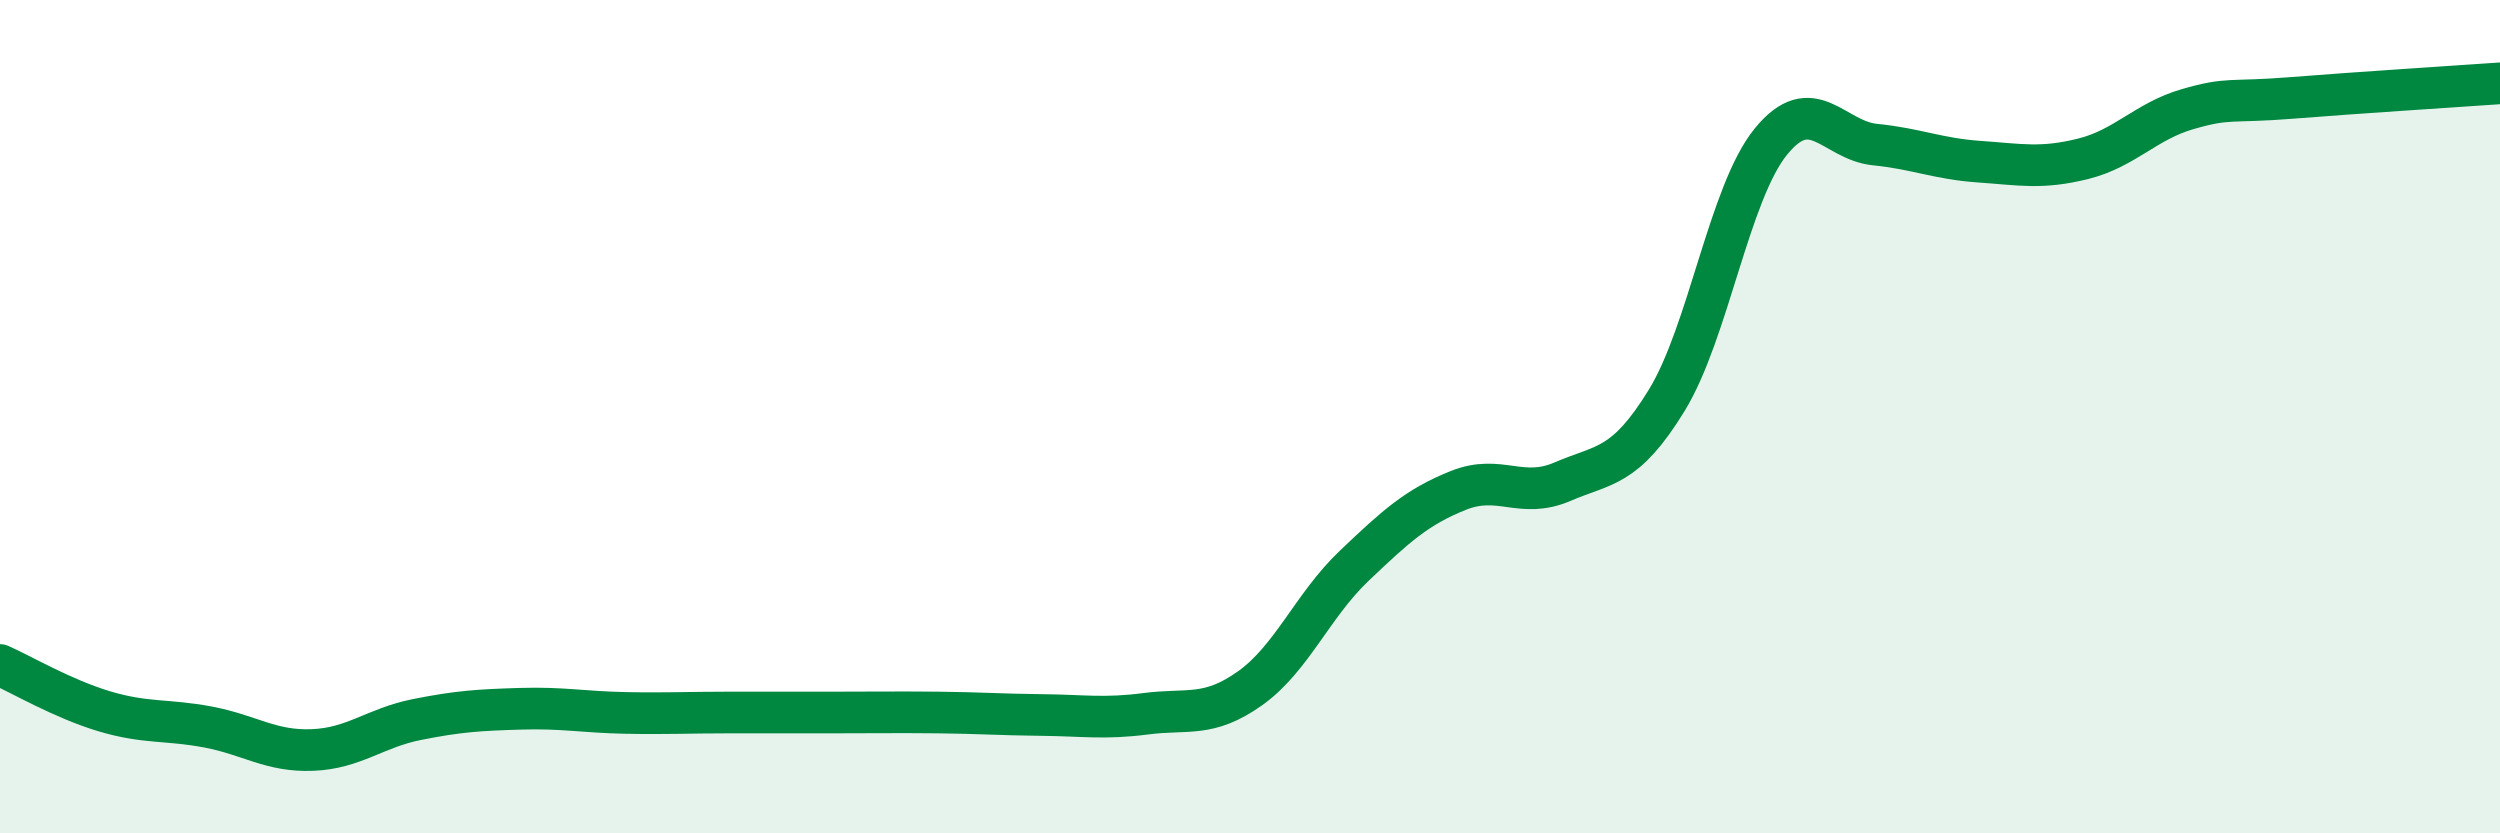
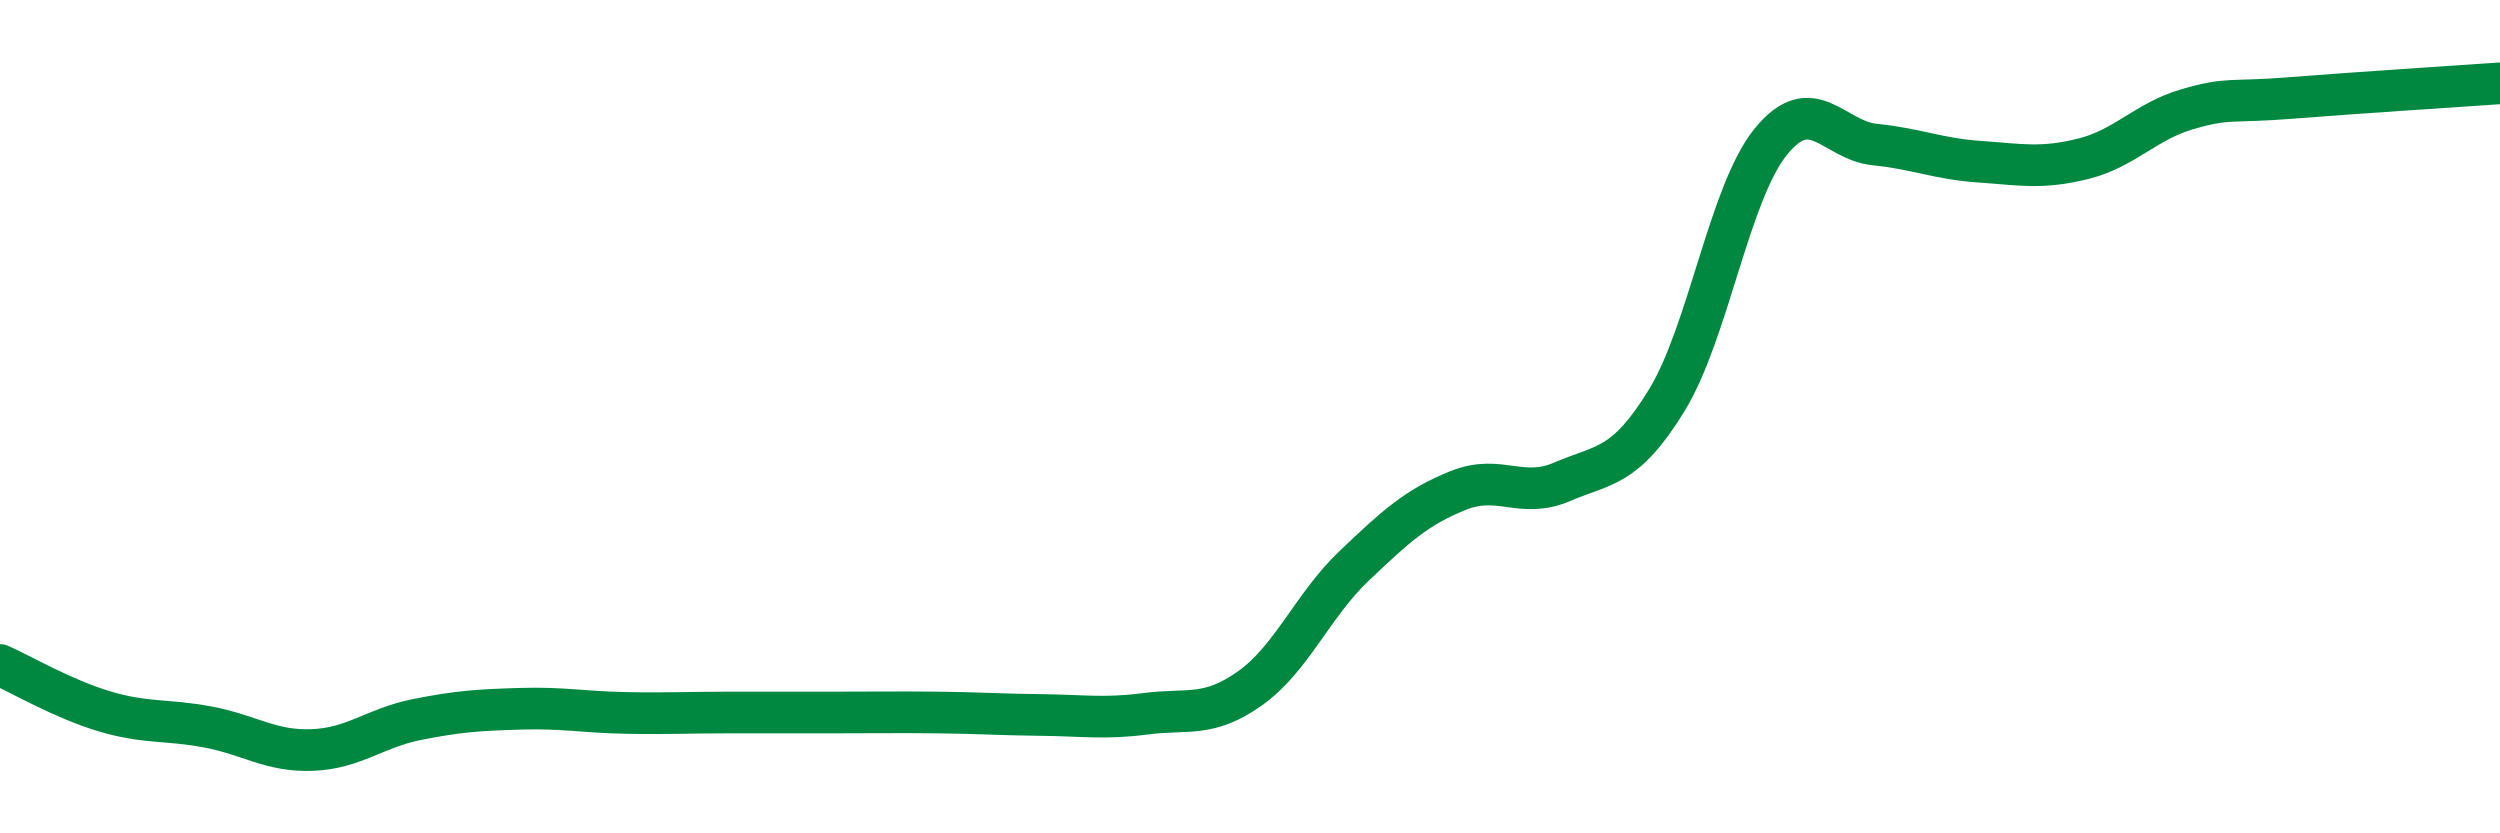
<svg xmlns="http://www.w3.org/2000/svg" width="60" height="20" viewBox="0 0 60 20">
-   <path d="M 0,15.96 C 0.5,16.18 1.5,16.77 2.5,17.07 C 3.5,17.37 4,17.26 5,17.45 C 6,17.64 6.5,18.04 7.5,18 C 8.5,17.96 9,17.47 10,17.27 C 11,17.07 11.5,17.04 12.5,17.01 C 13.5,16.98 14,17.09 15,17.11 C 16,17.13 16.5,17.1 17.5,17.1 C 18.5,17.1 19,17.1 20,17.1 C 21,17.1 21.5,17.09 22.5,17.1 C 23.5,17.11 24,17.15 25,17.16 C 26,17.17 26.5,17.26 27.5,17.13 C 28.5,17 29,17.23 30,16.52 C 31,15.81 31.5,14.53 32.5,13.58 C 33.5,12.63 34,12.17 35,11.77 C 36,11.37 36.5,11.99 37.5,11.56 C 38.5,11.13 39,11.24 40,9.61 C 41,7.98 41.5,4.63 42.5,3.4 C 43.5,2.17 44,3.37 45,3.47 C 46,3.57 46.5,3.81 47.5,3.88 C 48.5,3.95 49,4.06 50,3.81 C 51,3.56 51.5,2.91 52.5,2.62 C 53.5,2.33 53.5,2.47 55,2.35 C 56.5,2.23 59,2.07 60,2L60 20L0 20Z" fill="#008740" opacity="0.1" stroke-linecap="round" stroke-linejoin="round" />
  <path d="M 0,15.96 C 0.5,16.18 1.5,16.77 2.5,17.07 C 3.5,17.37 4,17.26 5,17.45 C 6,17.64 6.5,18.04 7.5,18 C 8.5,17.96 9,17.47 10,17.27 C 11,17.07 11.5,17.04 12.5,17.01 C 13.5,16.98 14,17.09 15,17.11 C 16,17.13 16.5,17.1 17.5,17.1 C 18.5,17.1 19,17.1 20,17.1 C 21,17.1 21.5,17.09 22.5,17.1 C 23.5,17.11 24,17.15 25,17.16 C 26,17.17 26.5,17.26 27.5,17.13 C 28.5,17 29,17.23 30,16.52 C 31,15.81 31.5,14.53 32.5,13.58 C 33.5,12.63 34,12.17 35,11.77 C 36,11.37 36.5,11.99 37.5,11.56 C 38.5,11.13 39,11.24 40,9.61 C 41,7.98 41.5,4.63 42.5,3.4 C 43.5,2.17 44,3.37 45,3.47 C 46,3.57 46.5,3.81 47.5,3.88 C 48.5,3.95 49,4.06 50,3.81 C 51,3.56 51.5,2.91 52.5,2.62 C 53.5,2.33 53.5,2.47 55,2.35 C 56.5,2.23 59,2.07 60,2" stroke="#008740" stroke-width="1" fill="none" stroke-linecap="round" stroke-linejoin="round" />
</svg>